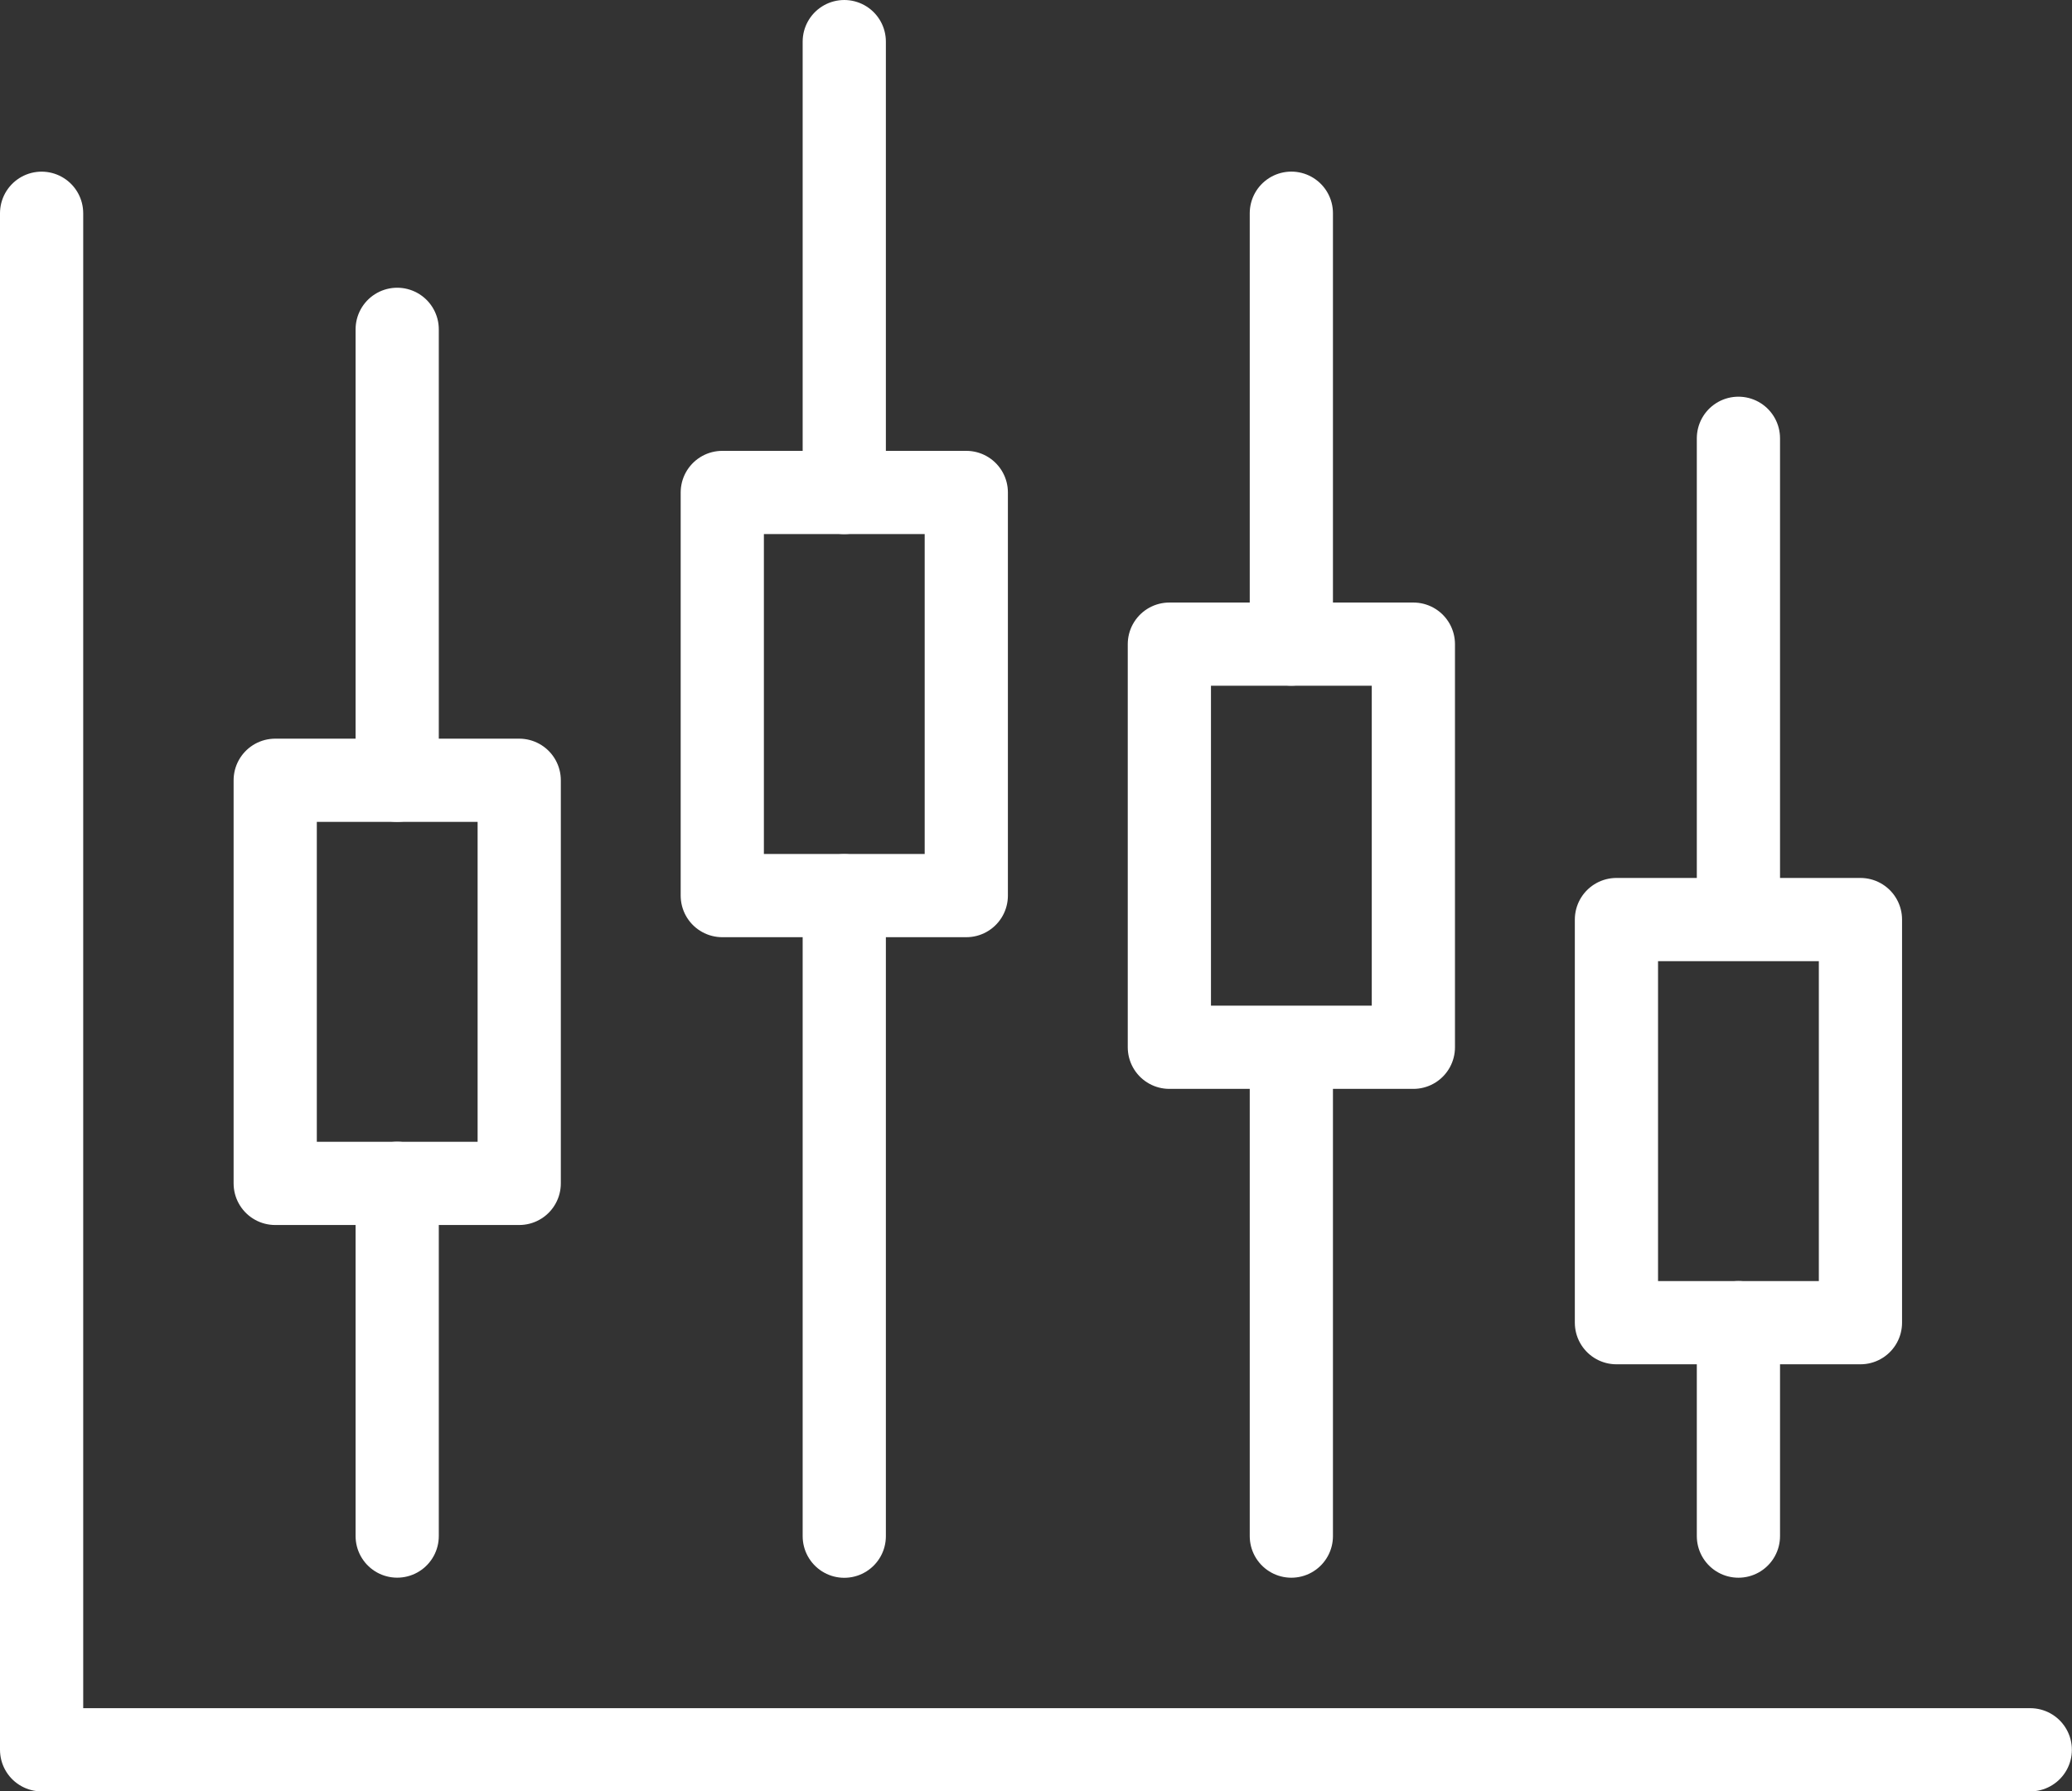
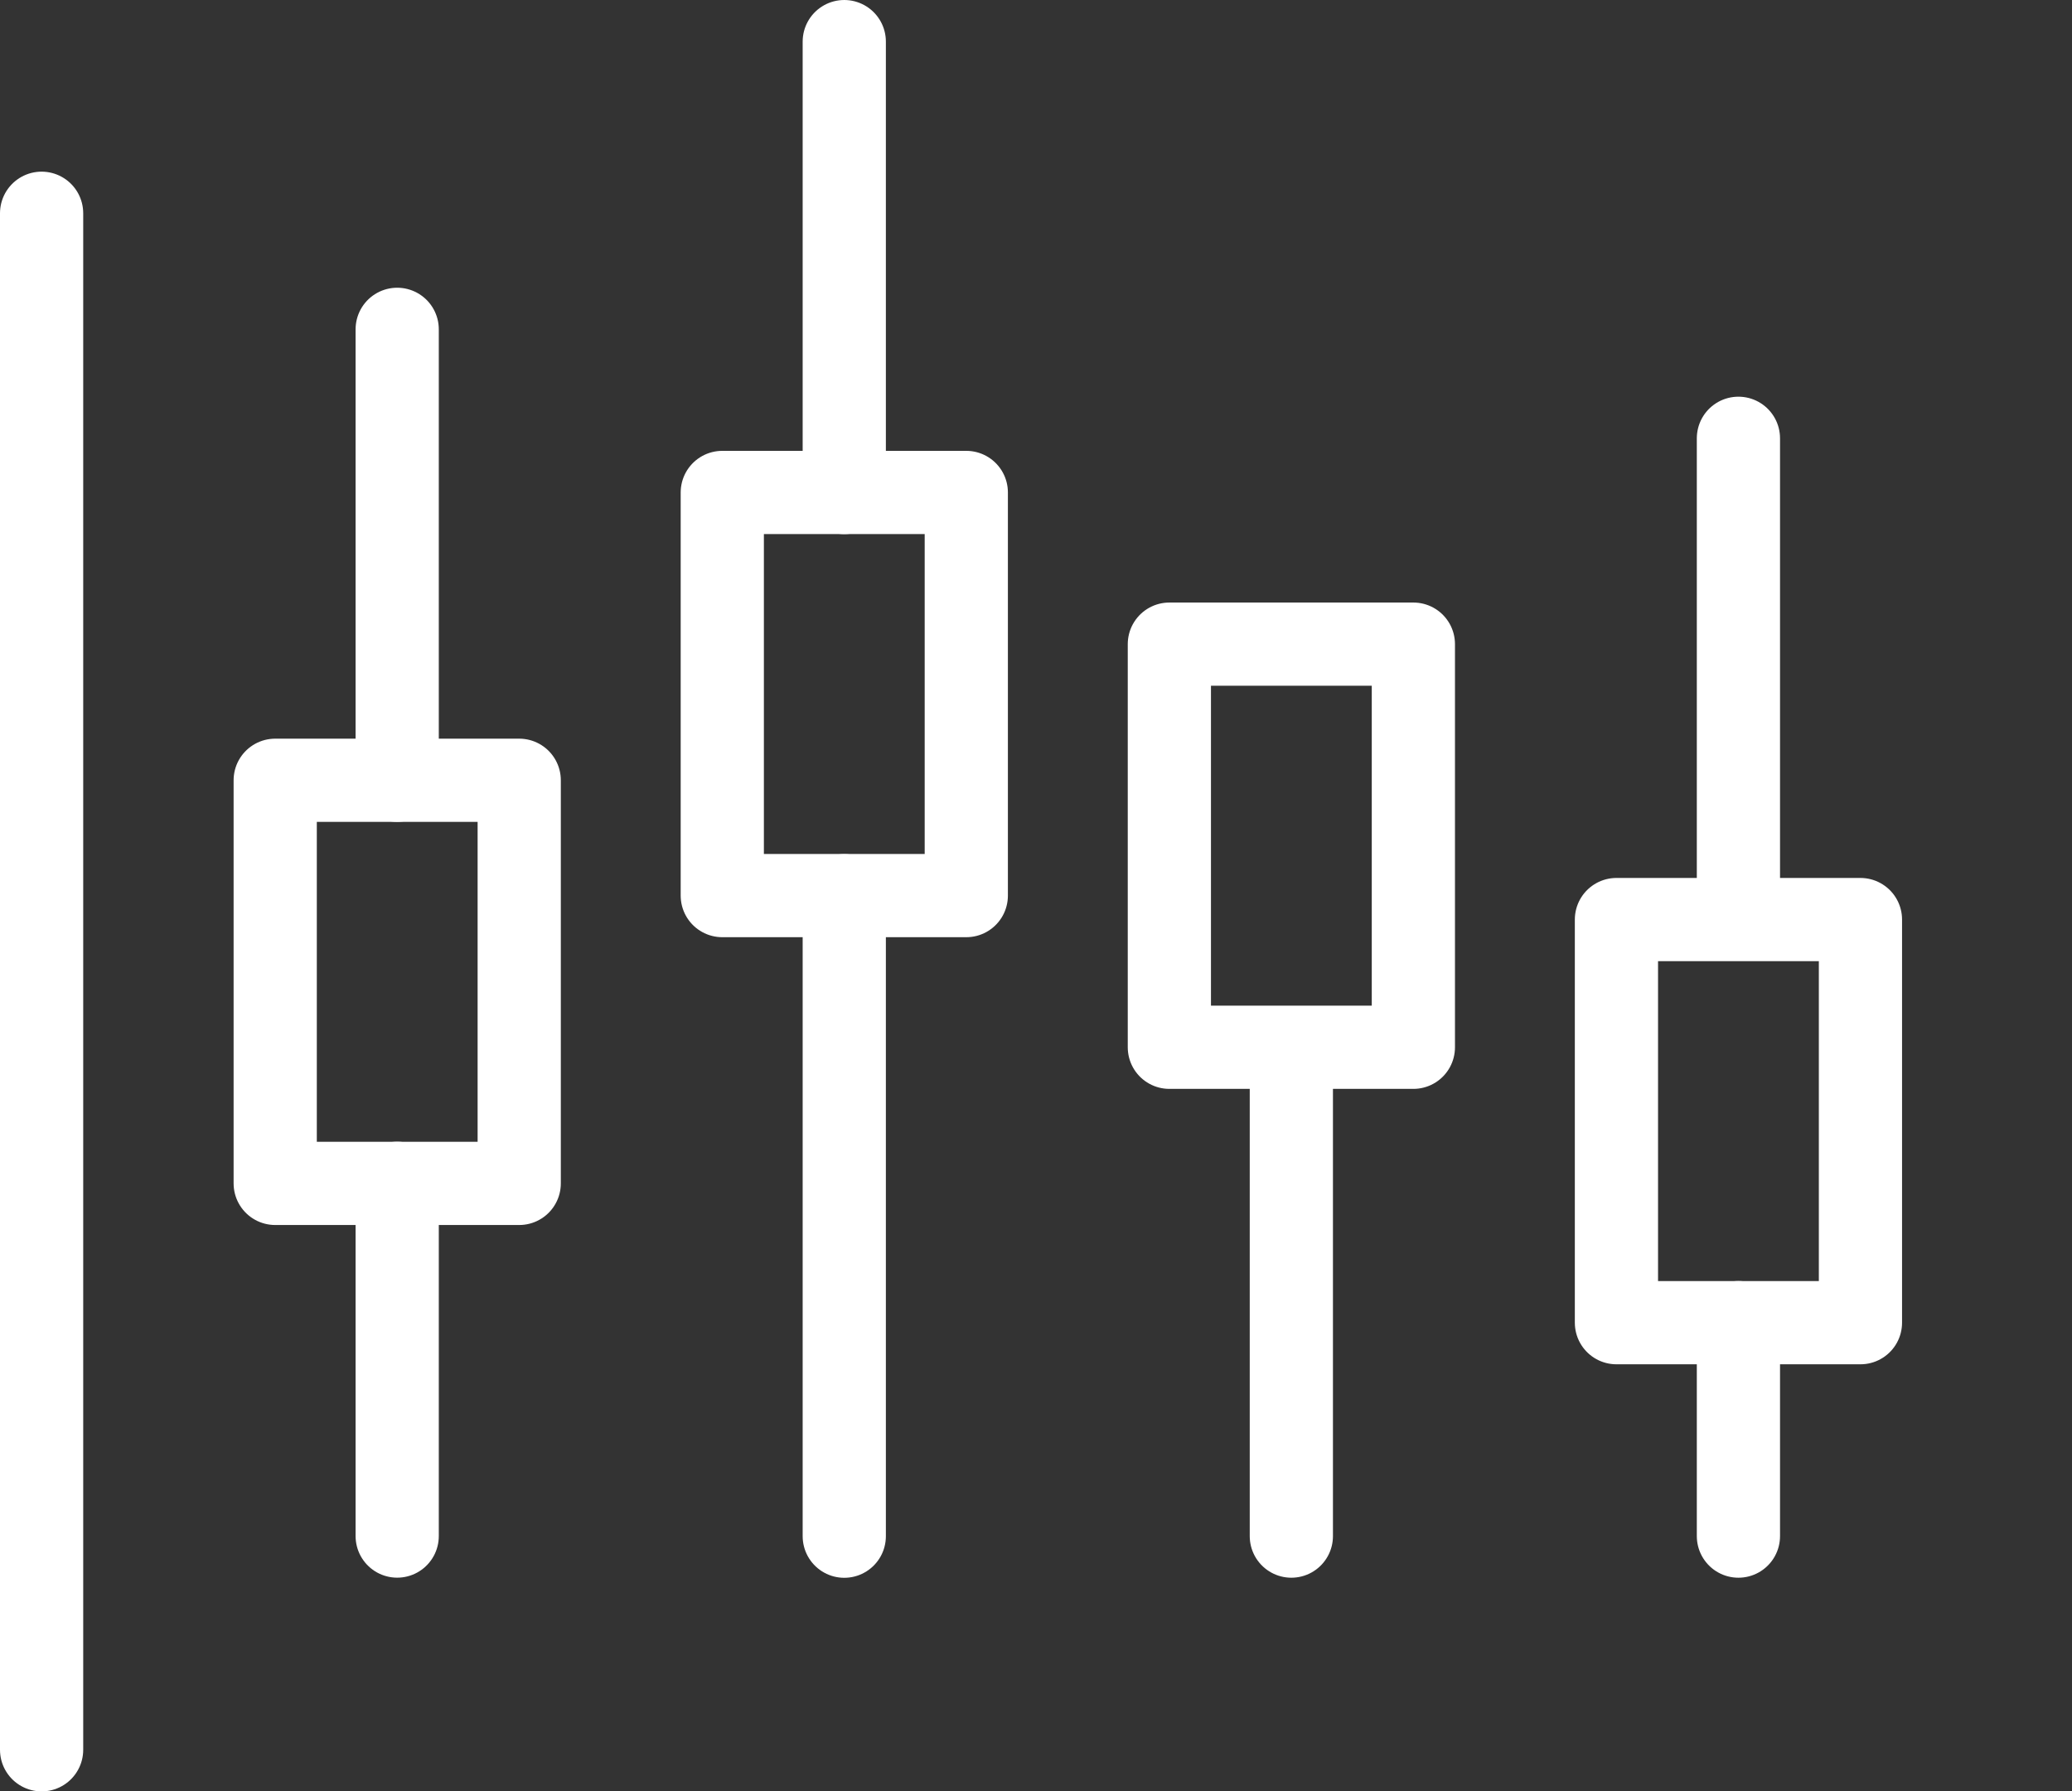
<svg xmlns="http://www.w3.org/2000/svg" width="49.803" height="43.059" viewBox="0 0 49.803 43.059">
  <rect x="0" y="0" width="49.803" height="43.059" fill="#333333" stroke="none" />
  <g id="Group_130556" data-name="Group 130556" transform="translate(1 1)">
-     <path id="Path_399100" data-name="Path 399100" d="M1.506,8.962V45.895h47.8" transform="translate(-1.506 -4.836)" fill="none" stroke="#fff" stroke-linecap="round" stroke-linejoin="round" stroke-width="2" />
+     <path id="Path_399100" data-name="Path 399100" d="M1.506,8.962V45.895" transform="translate(-1.506 -4.836)" fill="none" stroke="#fff" stroke-linecap="round" stroke-linejoin="round" stroke-width="2" />
    <rect id="Rectangle_226" data-name="Rectangle 226" width="5.865" height="9.69" transform="translate(5.615 17.755)" fill="none" stroke="#fff" stroke-linecap="round" stroke-linejoin="round" stroke-width="2" />
    <line id="Line_30" data-name="Line 30" y2="8.479" transform="translate(8.547 27.443)" fill="none" stroke="#fff" stroke-linecap="round" stroke-linejoin="round" stroke-width="2" />
    <line id="Line_31" data-name="Line 31" y2="10.838" transform="translate(8.547 6.916)" fill="none" stroke="#fff" stroke-linecap="round" stroke-linejoin="round" stroke-width="2" />
    <rect id="Rectangle_227" data-name="Rectangle 227" width="5.865" height="9.69" transform="translate(16.361 10.837)" fill="none" stroke="#fff" stroke-linecap="round" stroke-linejoin="round" stroke-width="2" />
    <line id="Line_32" data-name="Line 32" y2="15.395" transform="translate(19.293 20.53)" fill="none" stroke="#fff" stroke-linecap="round" stroke-linejoin="round" stroke-width="2" />
    <line id="Line_33" data-name="Line 33" y2="10.838" transform="translate(19.293 0)" fill="none" stroke="#fff" stroke-linecap="round" stroke-linejoin="round" stroke-width="2" />
    <line id="Line_34" data-name="Line 34" y2="10.838" transform="translate(40.785 9.535)" fill="none" stroke="#fff" stroke-linecap="round" stroke-linejoin="round" stroke-width="2" />
    <rect id="Rectangle_229" data-name="Rectangle 229" width="5.865" height="9.69" transform="translate(37.853 21.103)" fill="none" stroke="#fff" stroke-linecap="round" stroke-linejoin="round" stroke-width="2" />
    <line id="Line_35" data-name="Line 35" y2="5.131" transform="translate(40.785 30.792)" fill="none" stroke="#fff" stroke-linecap="round" stroke-linejoin="round" stroke-width="2" />
    <rect id="Rectangle_230" data-name="Rectangle 230" width="5.865" height="9.69" transform="translate(27.107 14.483)" fill="none" stroke="#fff" stroke-linecap="round" stroke-linejoin="round" stroke-width="2" />
    <line id="Line_36" data-name="Line 36" y2="11.719" transform="translate(30.039 24.204)" fill="none" stroke="#fff" stroke-linecap="round" stroke-linejoin="round" stroke-width="2" />
-     <line id="Line_37" data-name="Line 37" y2="10.356" transform="translate(30.039 4.125)" fill="none" stroke="#fff" stroke-linecap="round" stroke-linejoin="round" stroke-width="2" />
  </g>
</svg>